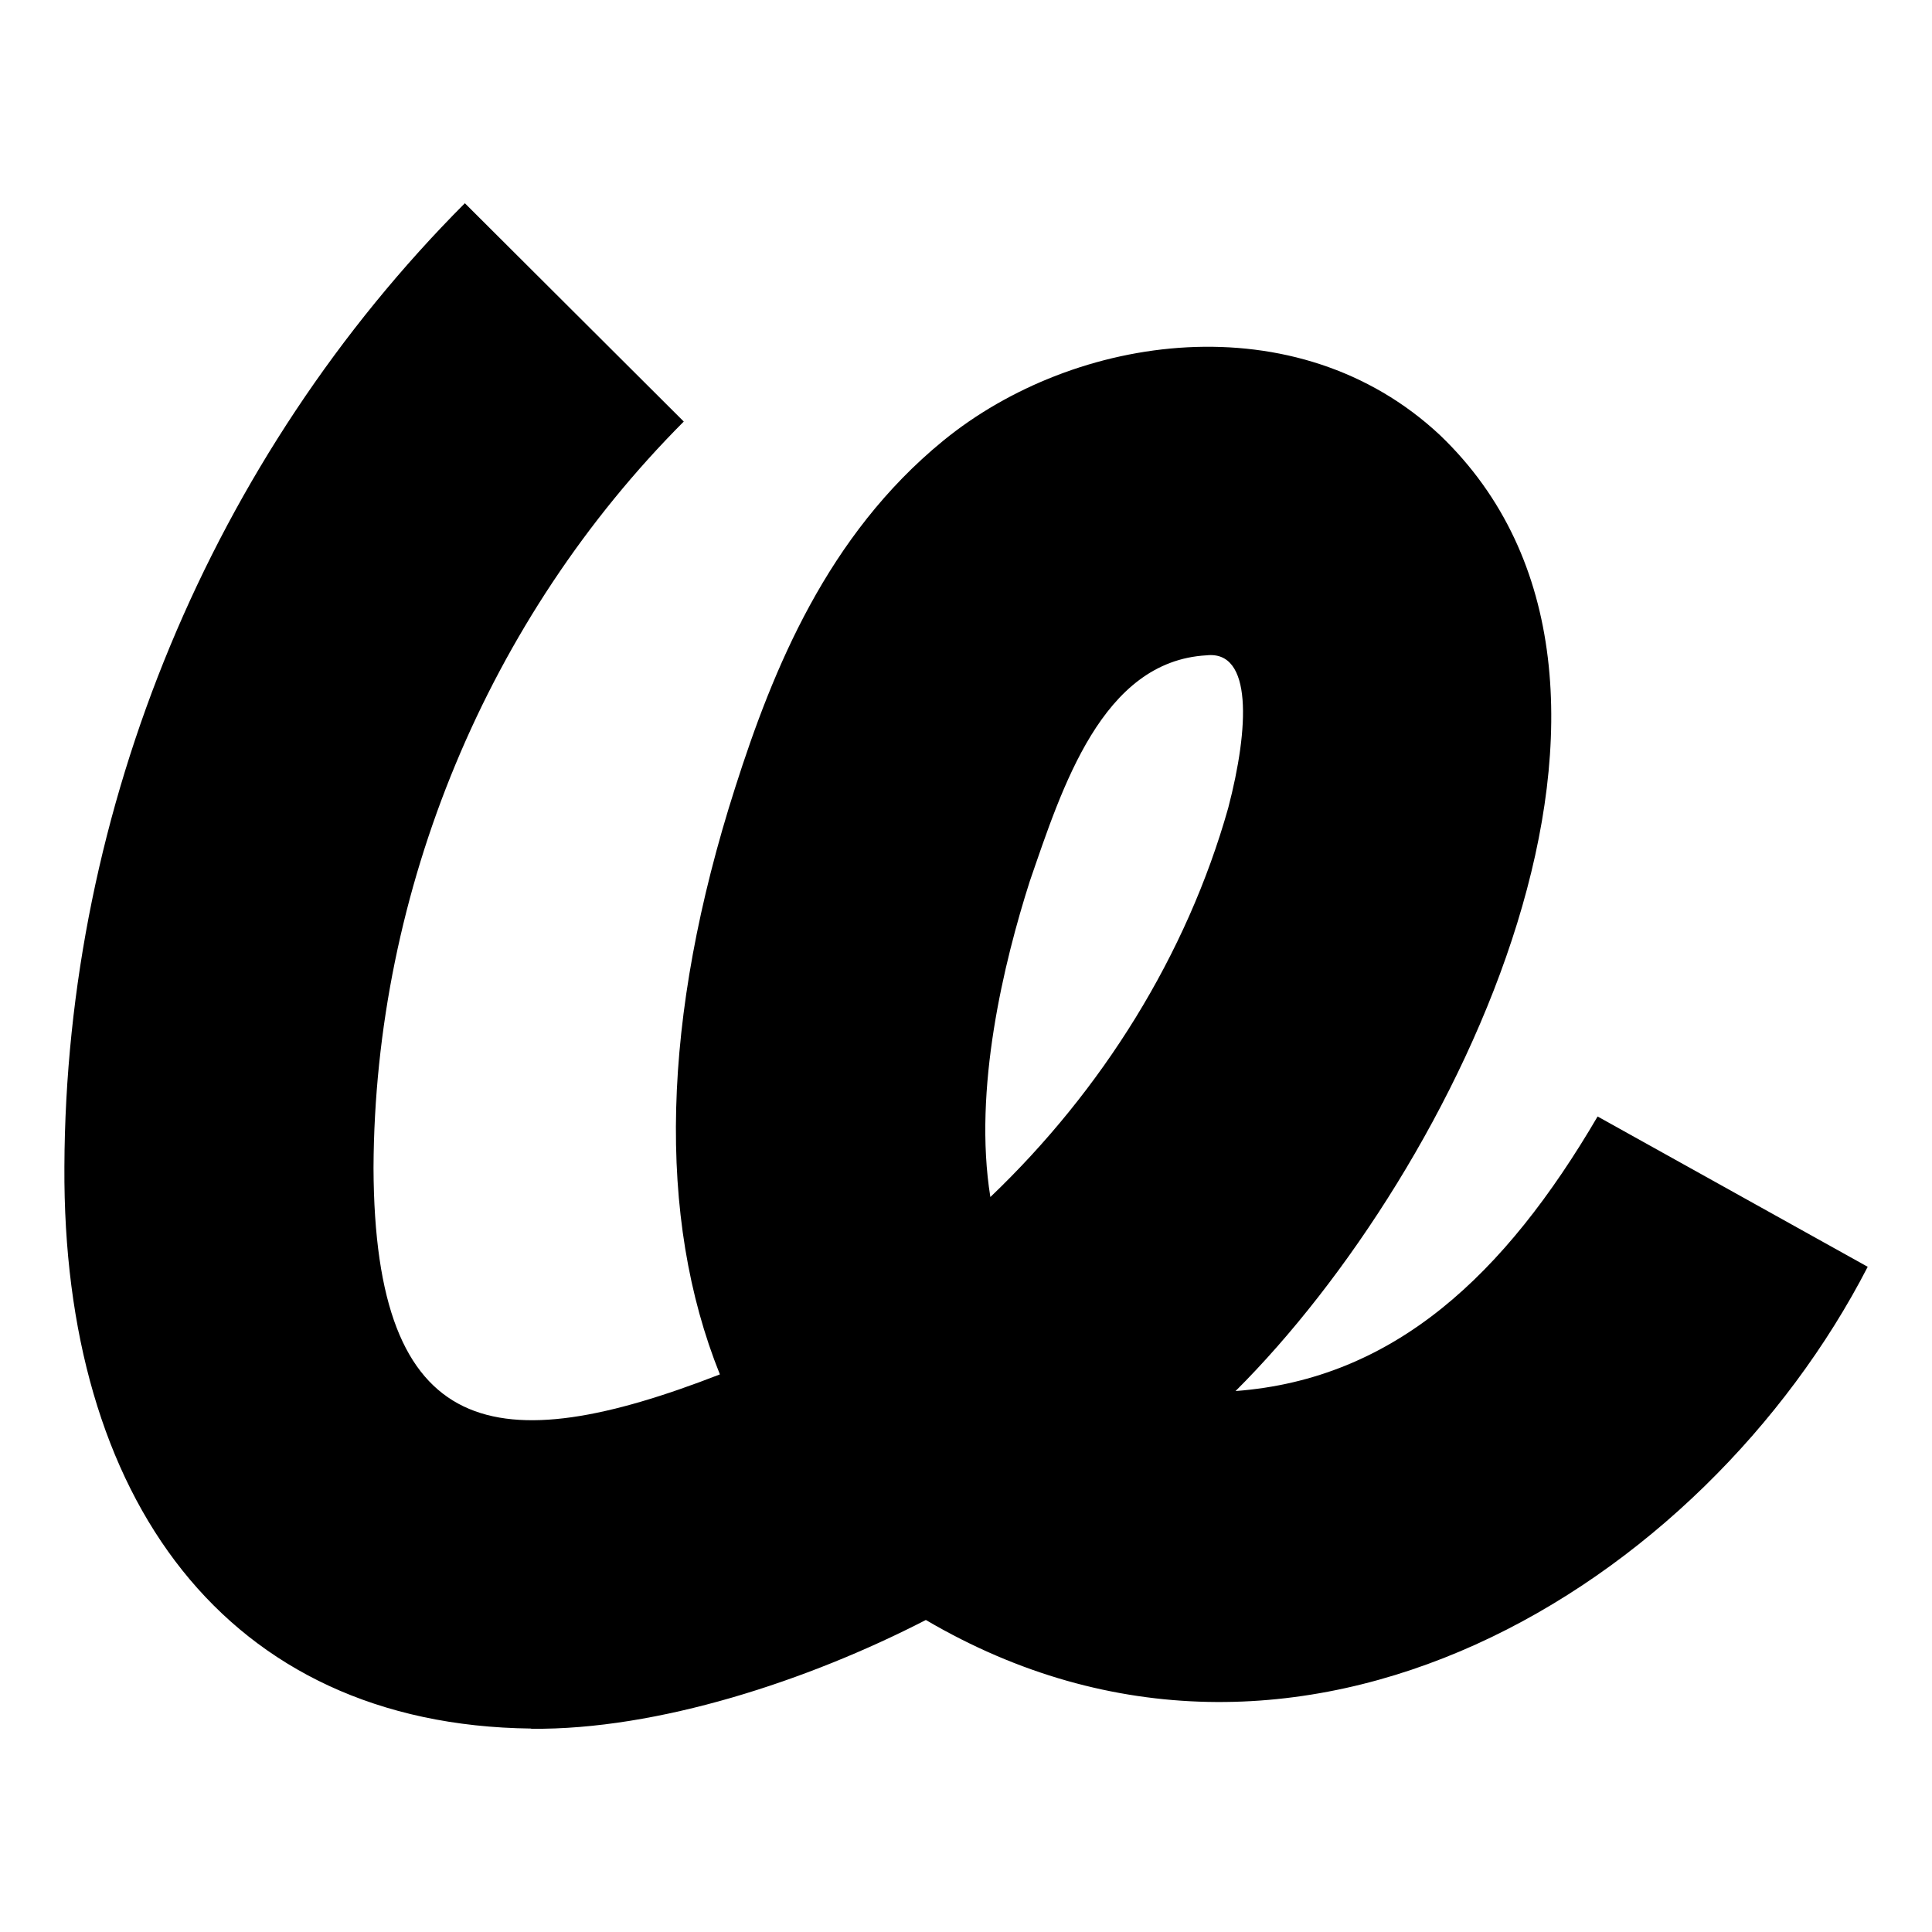
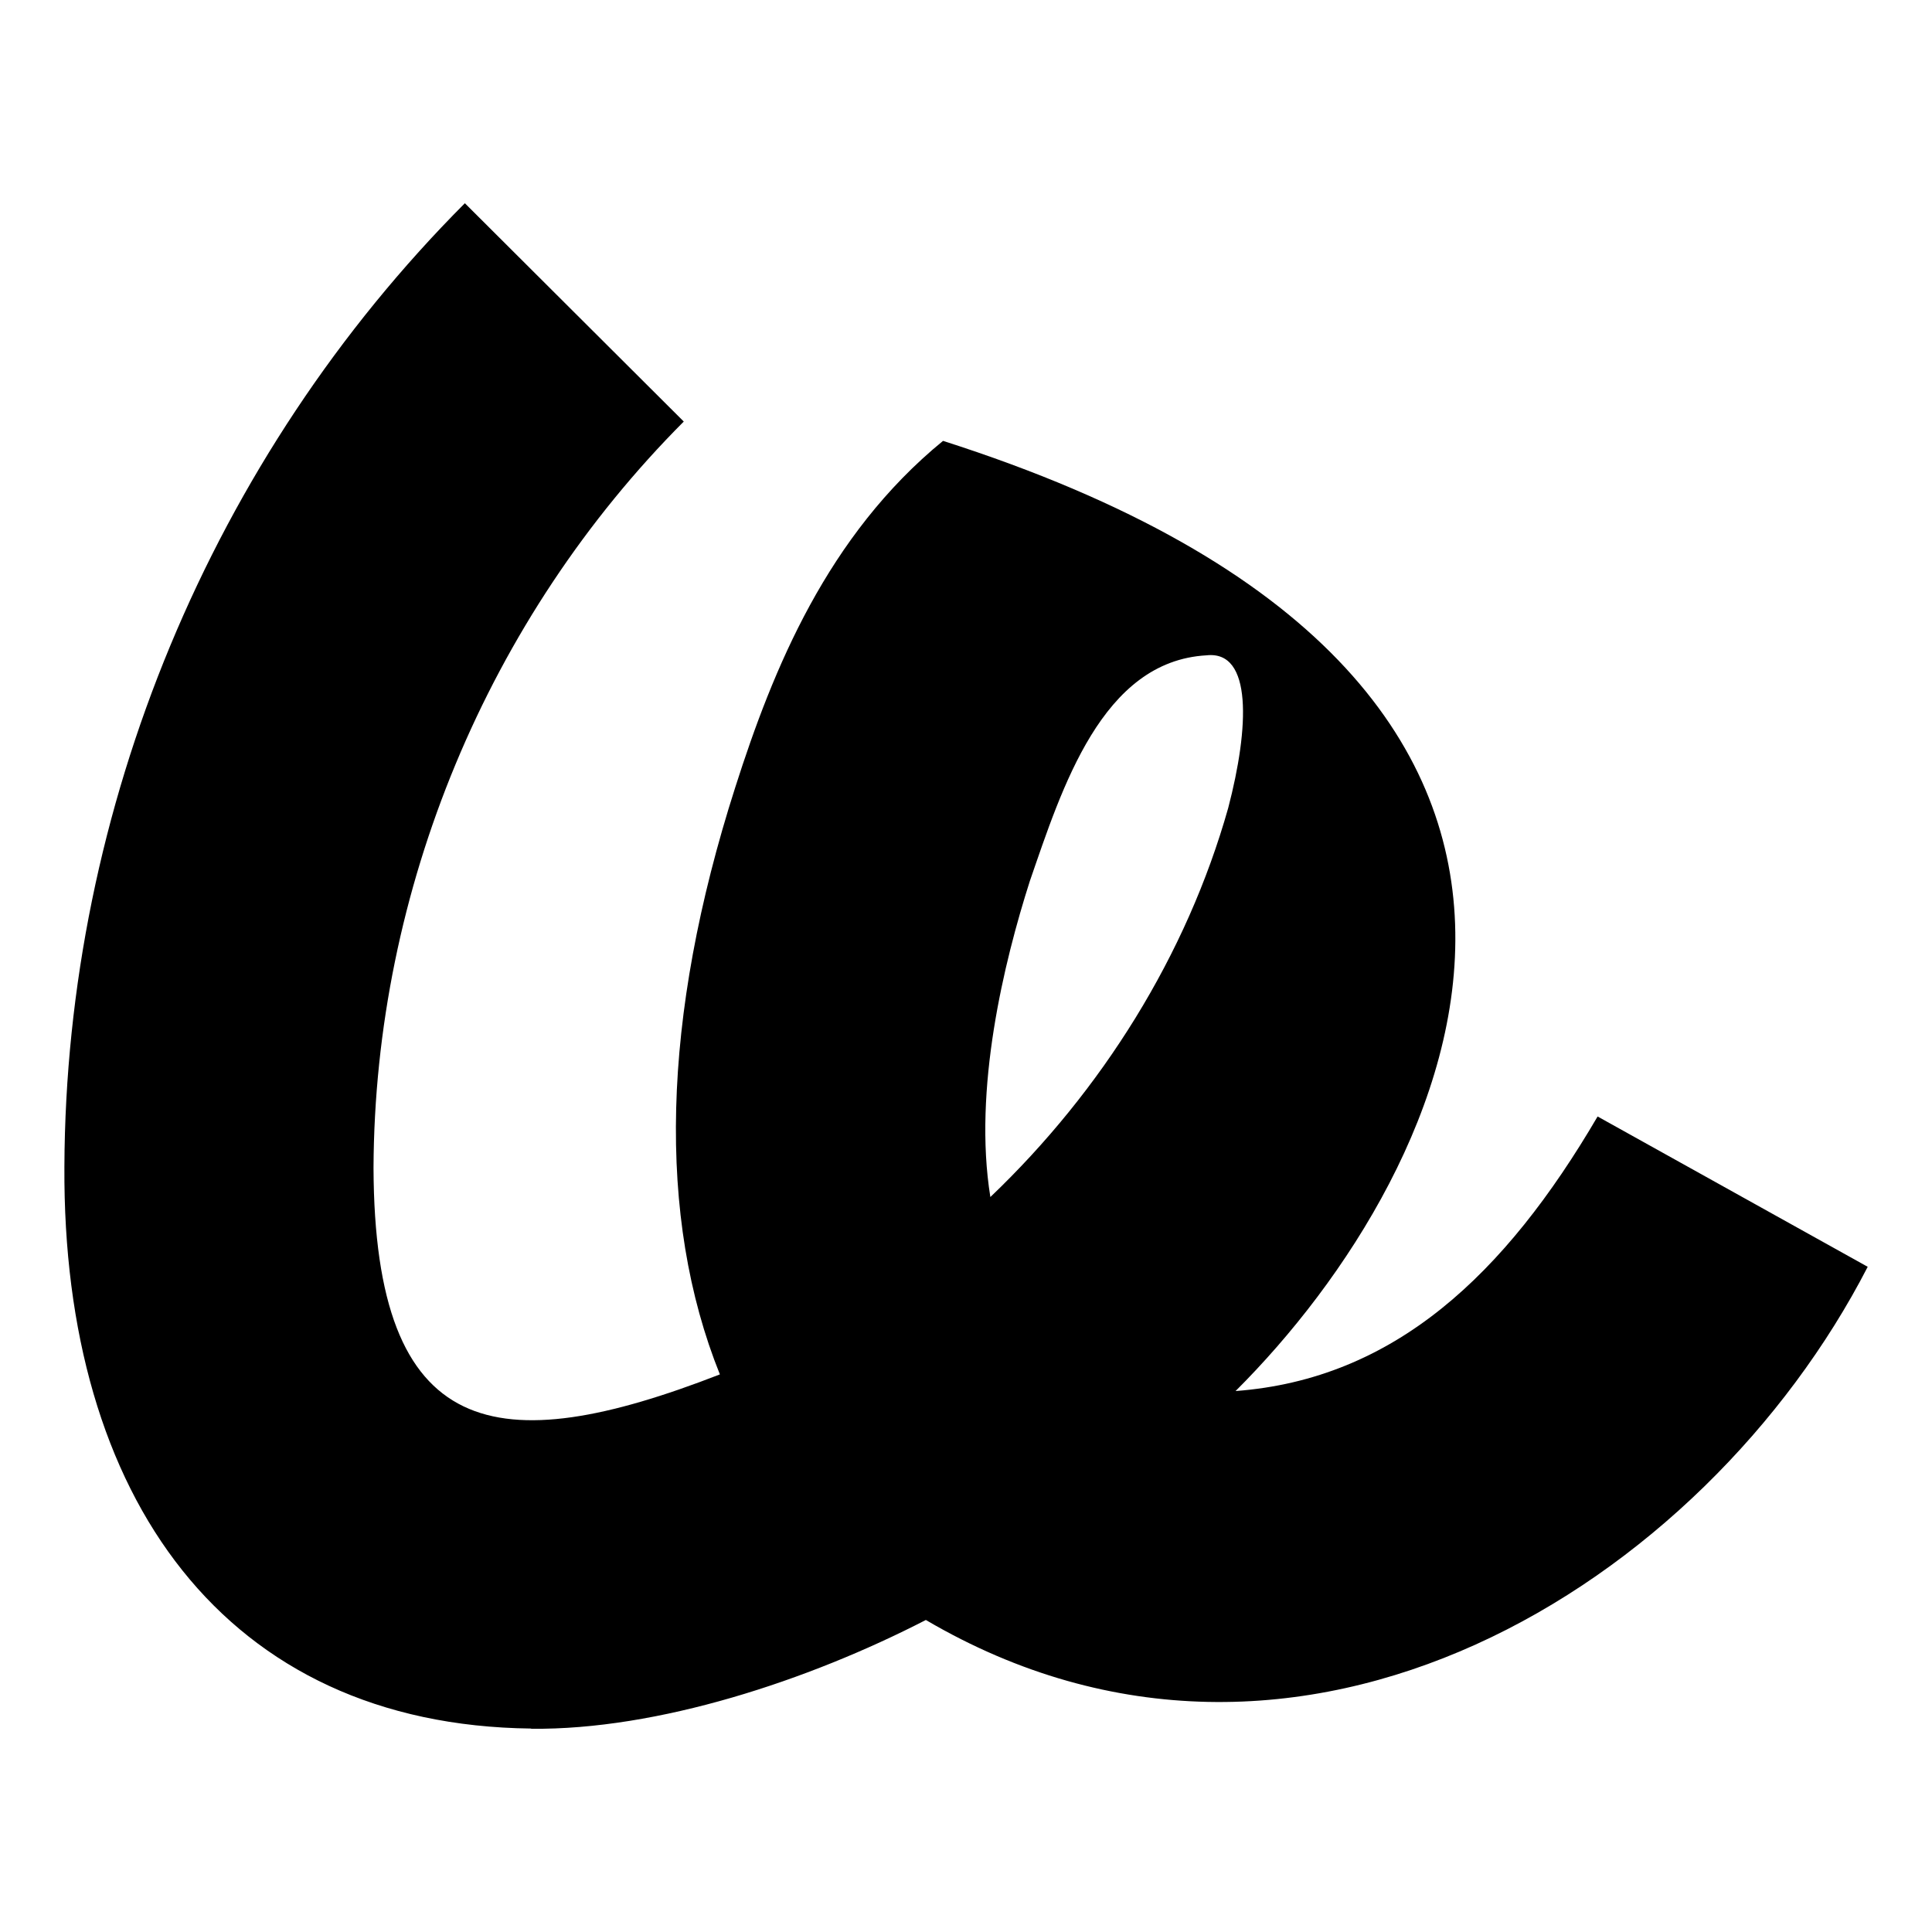
<svg xmlns="http://www.w3.org/2000/svg" width="36" height="36" viewBox="0 0 36 36" fill="none">
-   <path d="M9.897 32.209C4.198 32.144 1.164 27.904 1.2 21.74C1.225 15.062 3.946 8.518 8.662 3.787L12.741 7.855C9.087 11.52 6.981 16.585 6.96 21.762C6.978 26.86 9.256 27.227 13.414 25.61C12.237 22.683 12.323 18.968 13.702 14.666C14.404 12.467 15.416 9.979 17.572 8.215C20.031 6.203 24.168 5.612 26.835 8.111C31.63 12.708 27.141 21.816 23.023 25.92C25.985 25.697 28.045 23.749 29.769 20.804L34.802 23.605C31.76 29.513 24.214 34.272 17.252 30.186C15.059 31.316 12.255 32.238 9.897 32.213V32.209ZM22.483 12.211C20.532 12.319 19.79 14.681 19.189 16.419C18.706 17.931 18.13 20.3 18.454 22.305C20.535 20.318 22.112 17.798 22.886 15.055C23.278 13.557 23.34 12.117 22.483 12.211Z" fill="black" />
+   <path d="M9.897 32.209C4.198 32.144 1.164 27.904 1.2 21.74C1.225 15.062 3.946 8.518 8.662 3.787L12.741 7.855C9.087 11.52 6.981 16.585 6.96 21.762C6.978 26.86 9.256 27.227 13.414 25.61C12.237 22.683 12.323 18.968 13.702 14.666C14.404 12.467 15.416 9.979 17.572 8.215C31.63 12.708 27.141 21.816 23.023 25.92C25.985 25.697 28.045 23.749 29.769 20.804L34.802 23.605C31.76 29.513 24.214 34.272 17.252 30.186C15.059 31.316 12.255 32.238 9.897 32.213V32.209ZM22.483 12.211C20.532 12.319 19.79 14.681 19.189 16.419C18.706 17.931 18.13 20.3 18.454 22.305C20.535 20.318 22.112 17.798 22.886 15.055C23.278 13.557 23.34 12.117 22.483 12.211Z" fill="black" />
</svg>